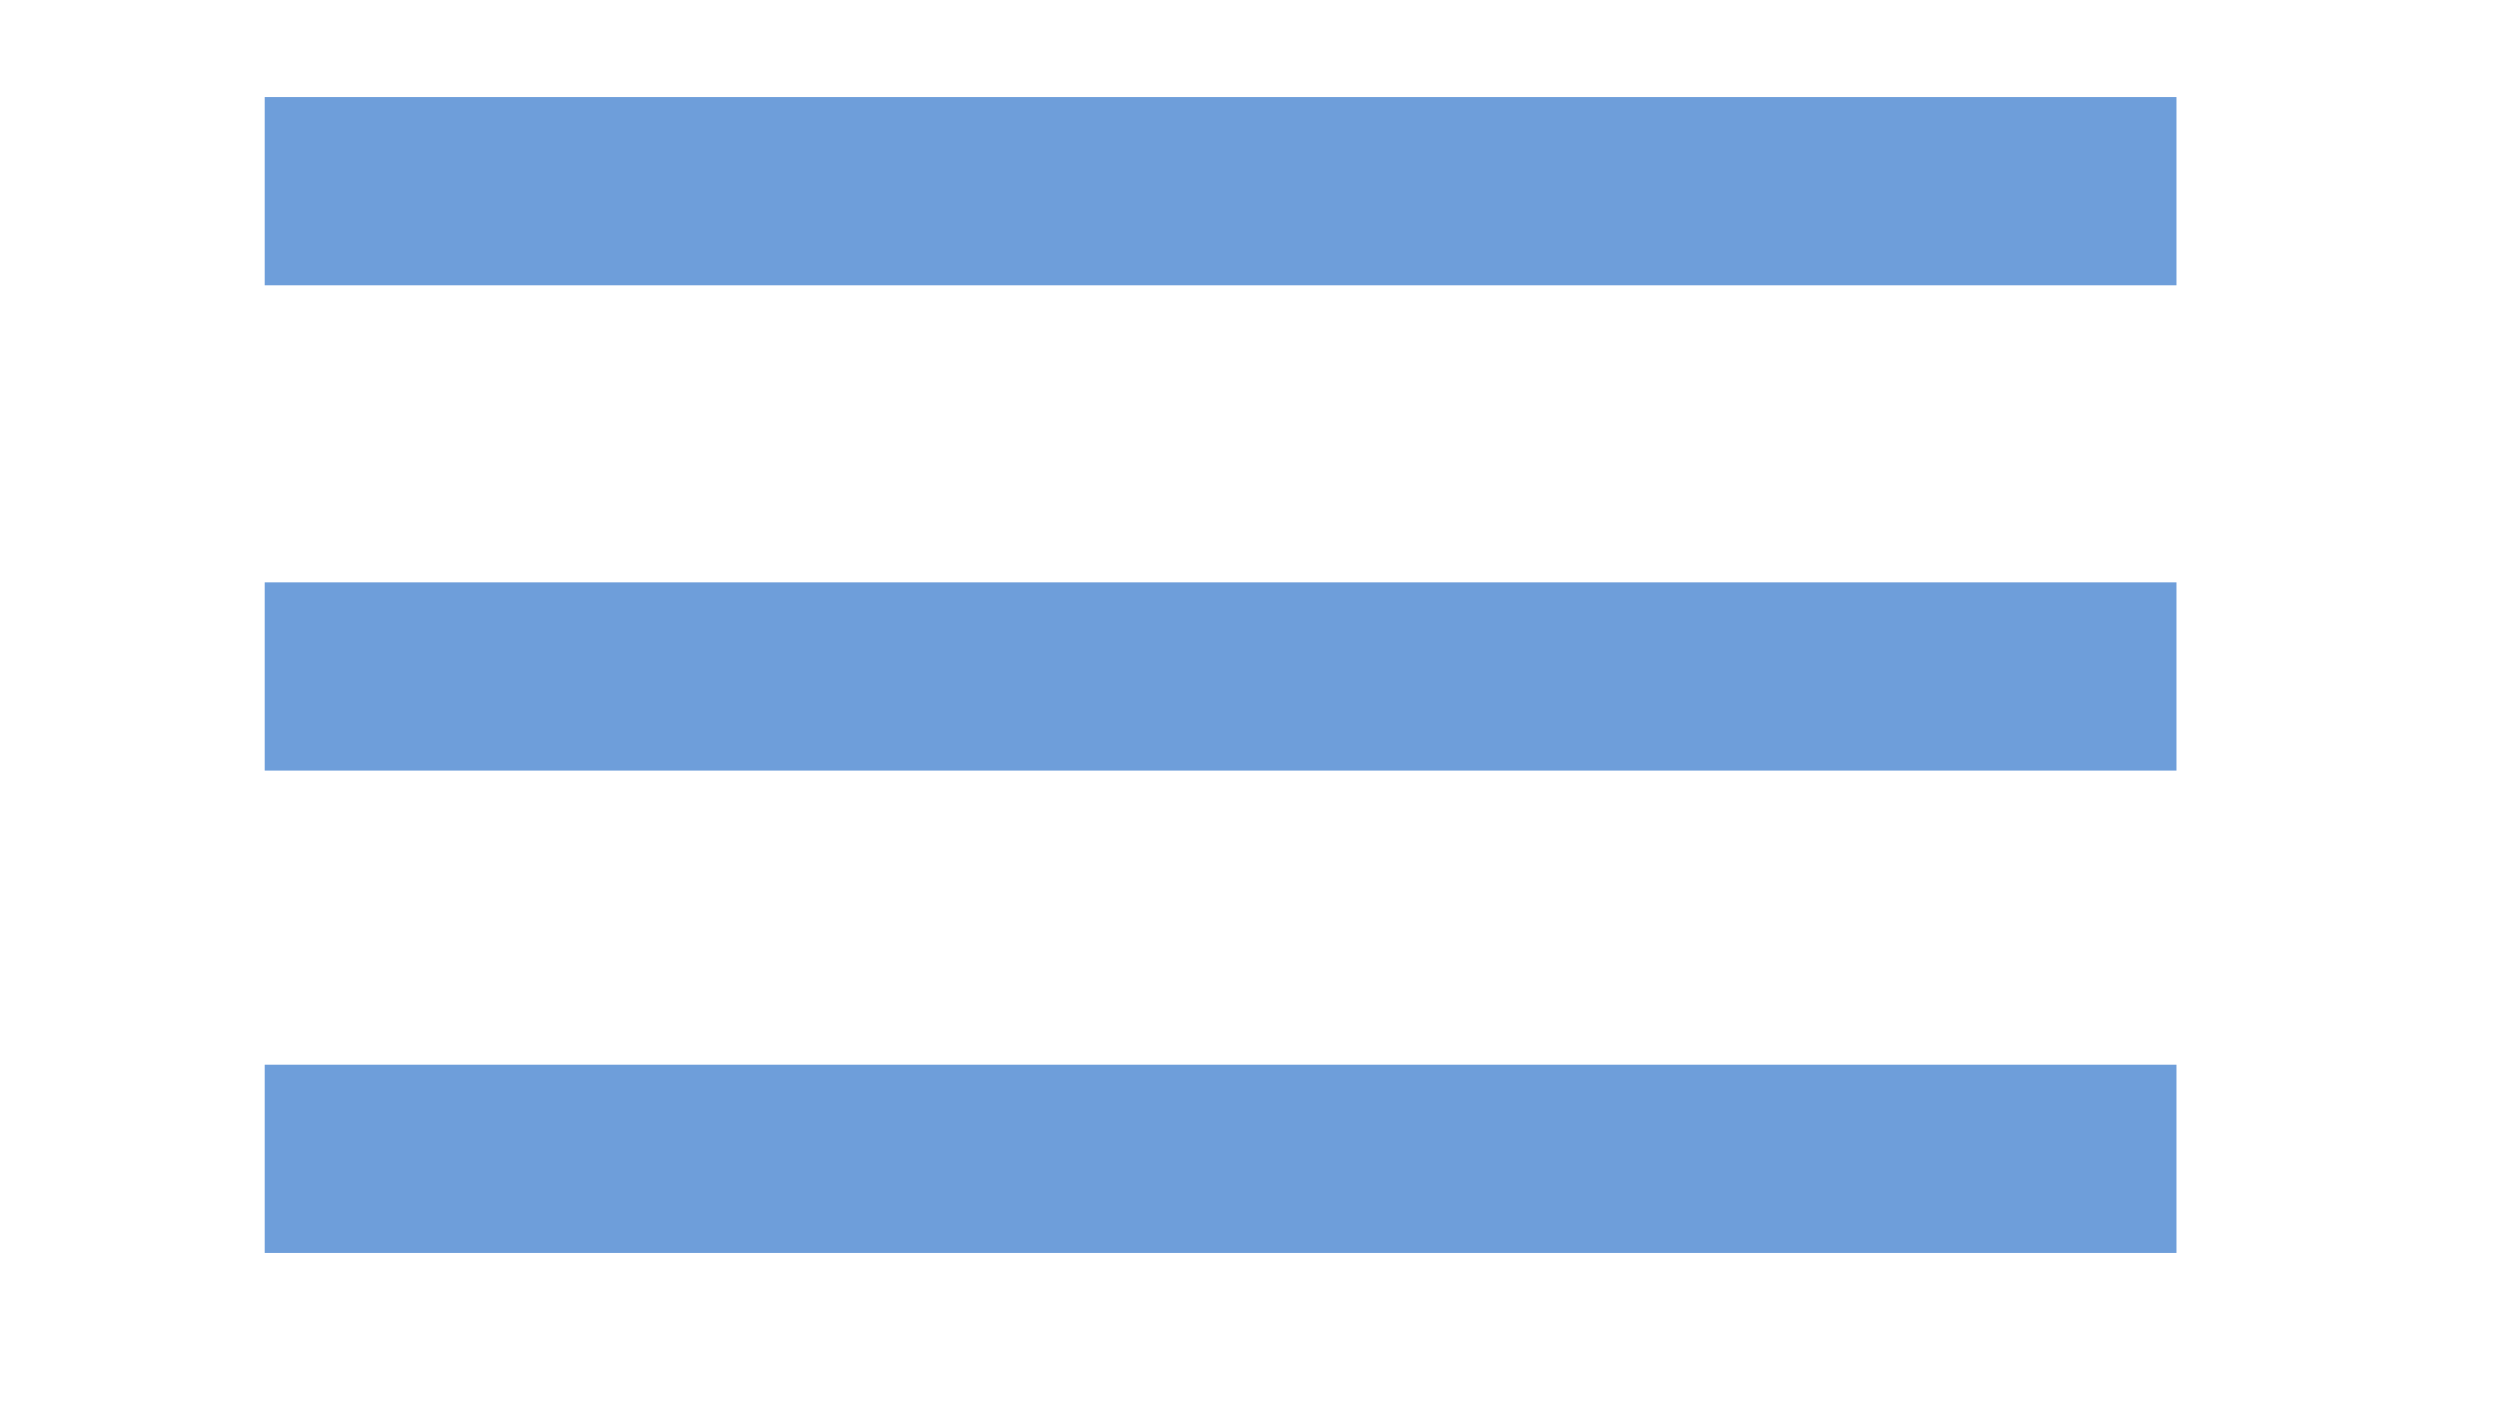
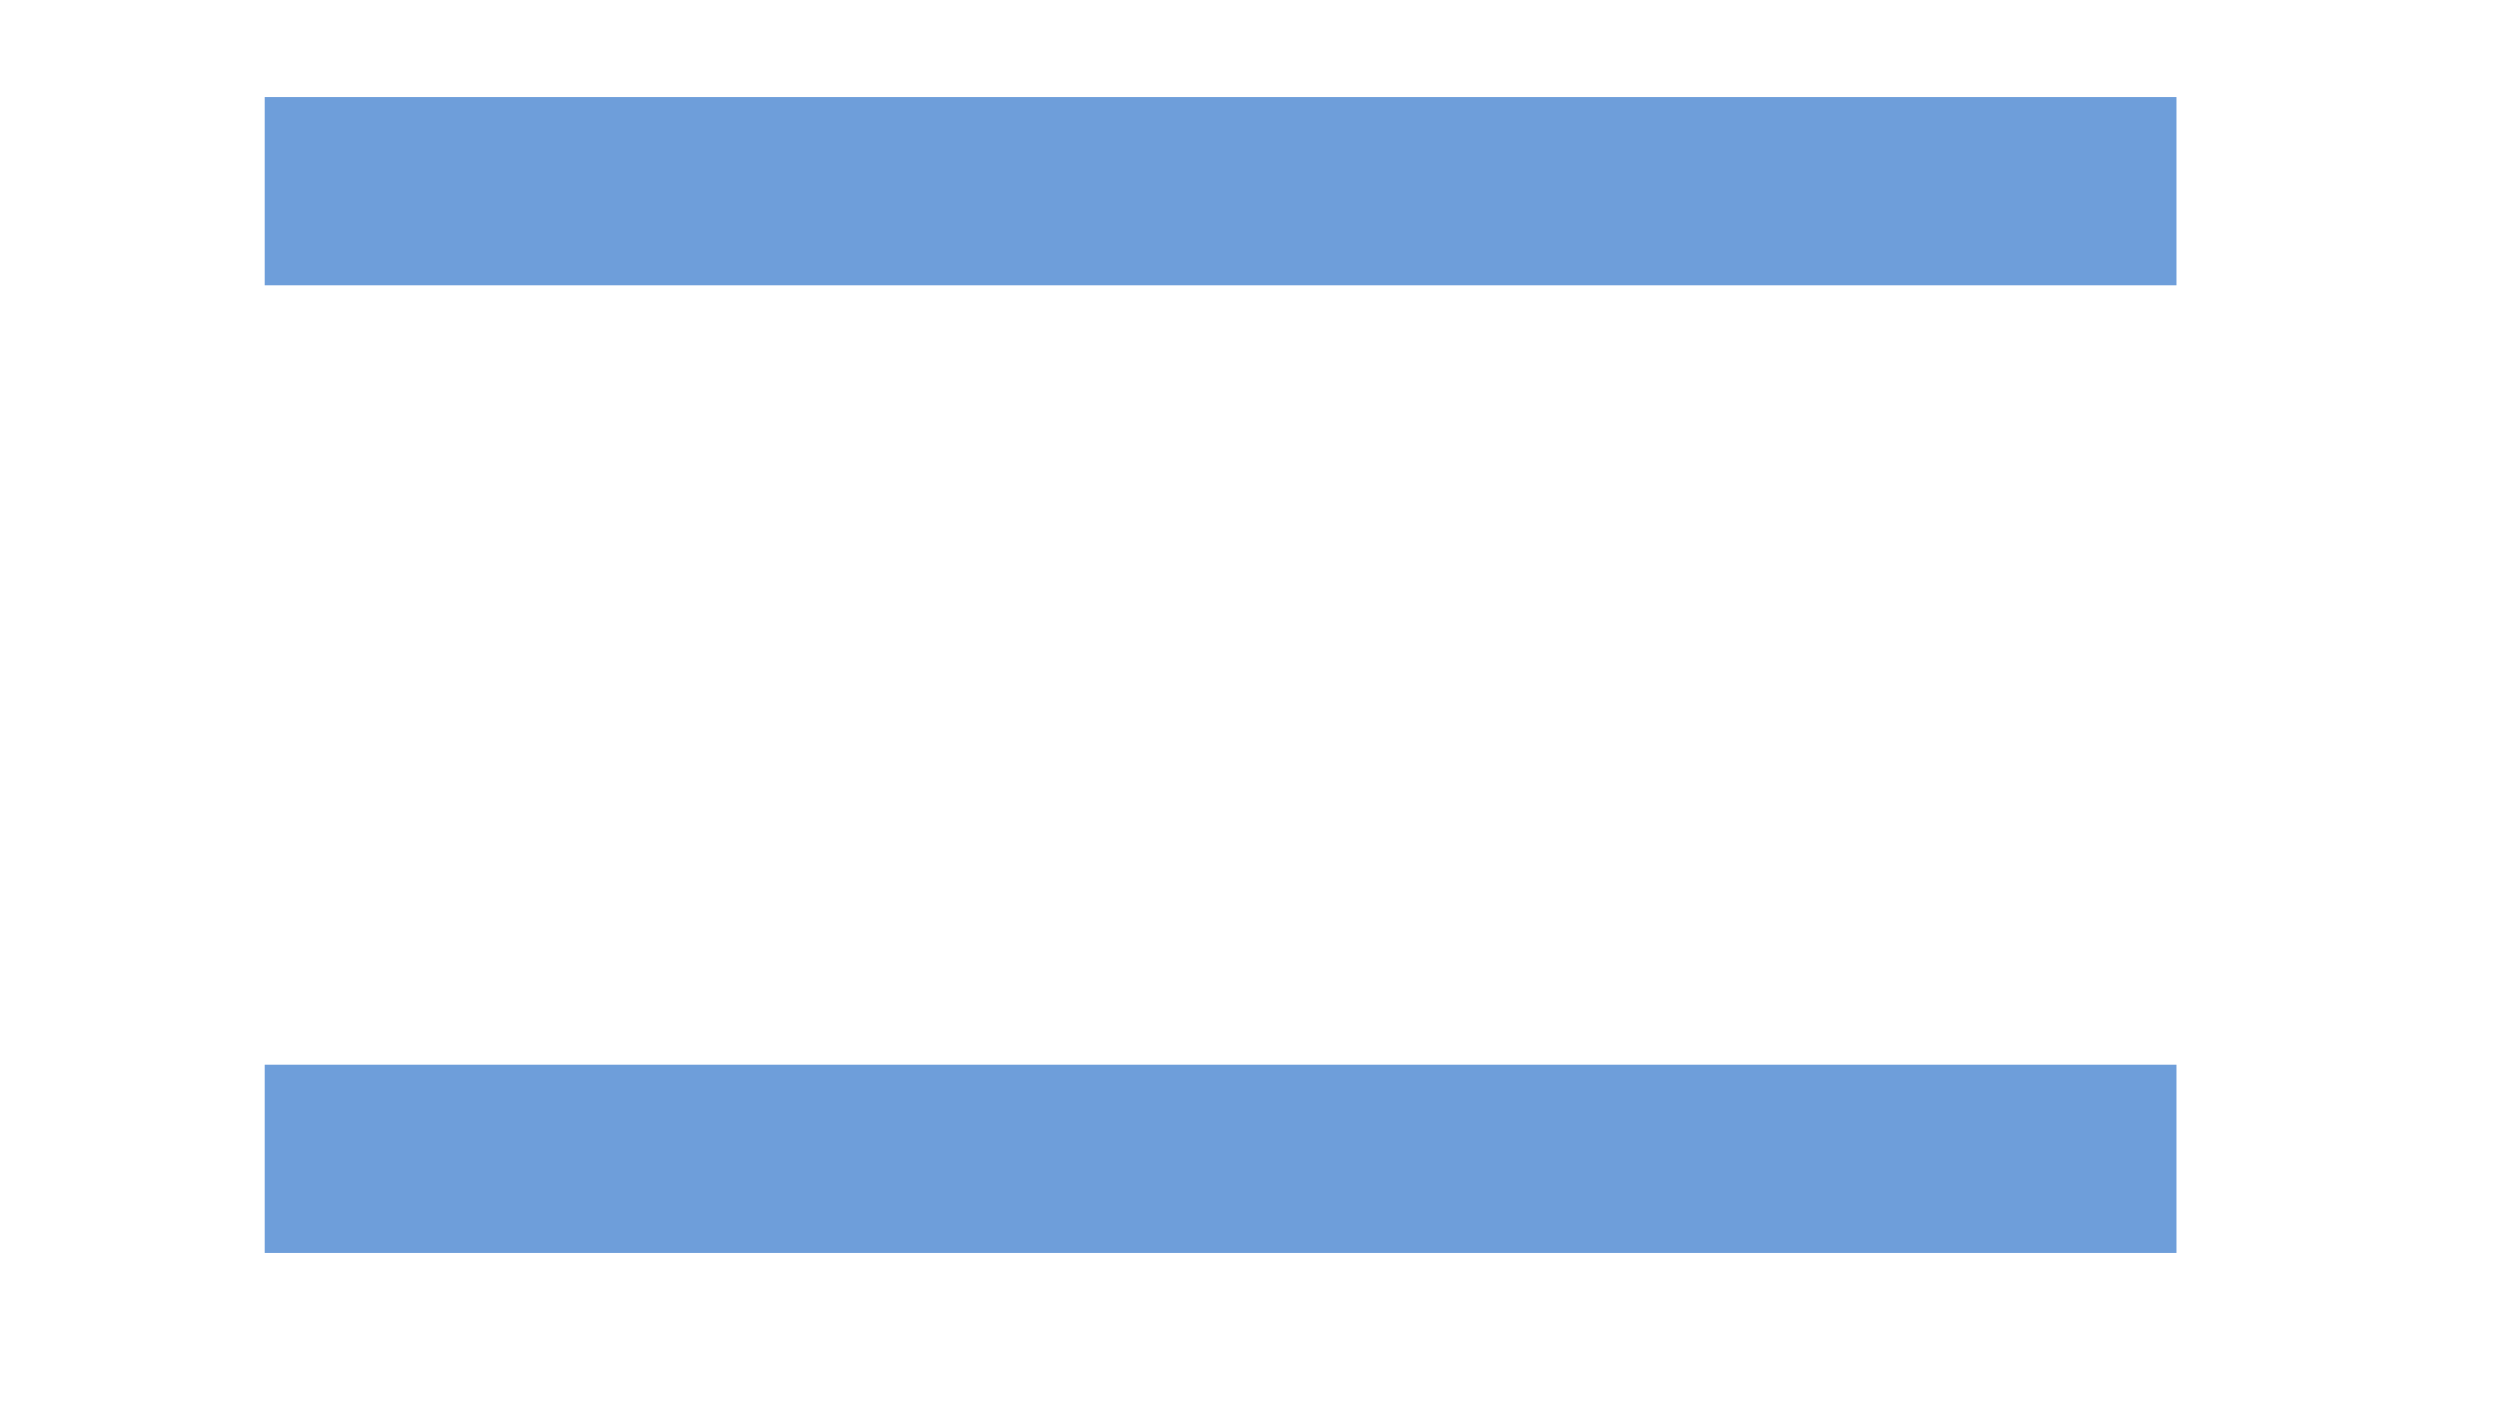
<svg xmlns="http://www.w3.org/2000/svg" version="1.1" id="Layer_1" x="0px" y="0px" viewBox="0 0 85 48" style="enable-background:new 0 0 85 48;" xml:space="preserve">
  <style type="text/css">
	.st0{fill:#6E9EDA;}
</style>
  <g>
    <rect x="9" y="3.3" class="st0" width="65" height="6.4" />
-     <rect x="9" y="19.8" class="st0" width="65" height="6.4" />
    <rect x="9" y="36.2" class="st0" width="65" height="6.4" />
  </g>
</svg>